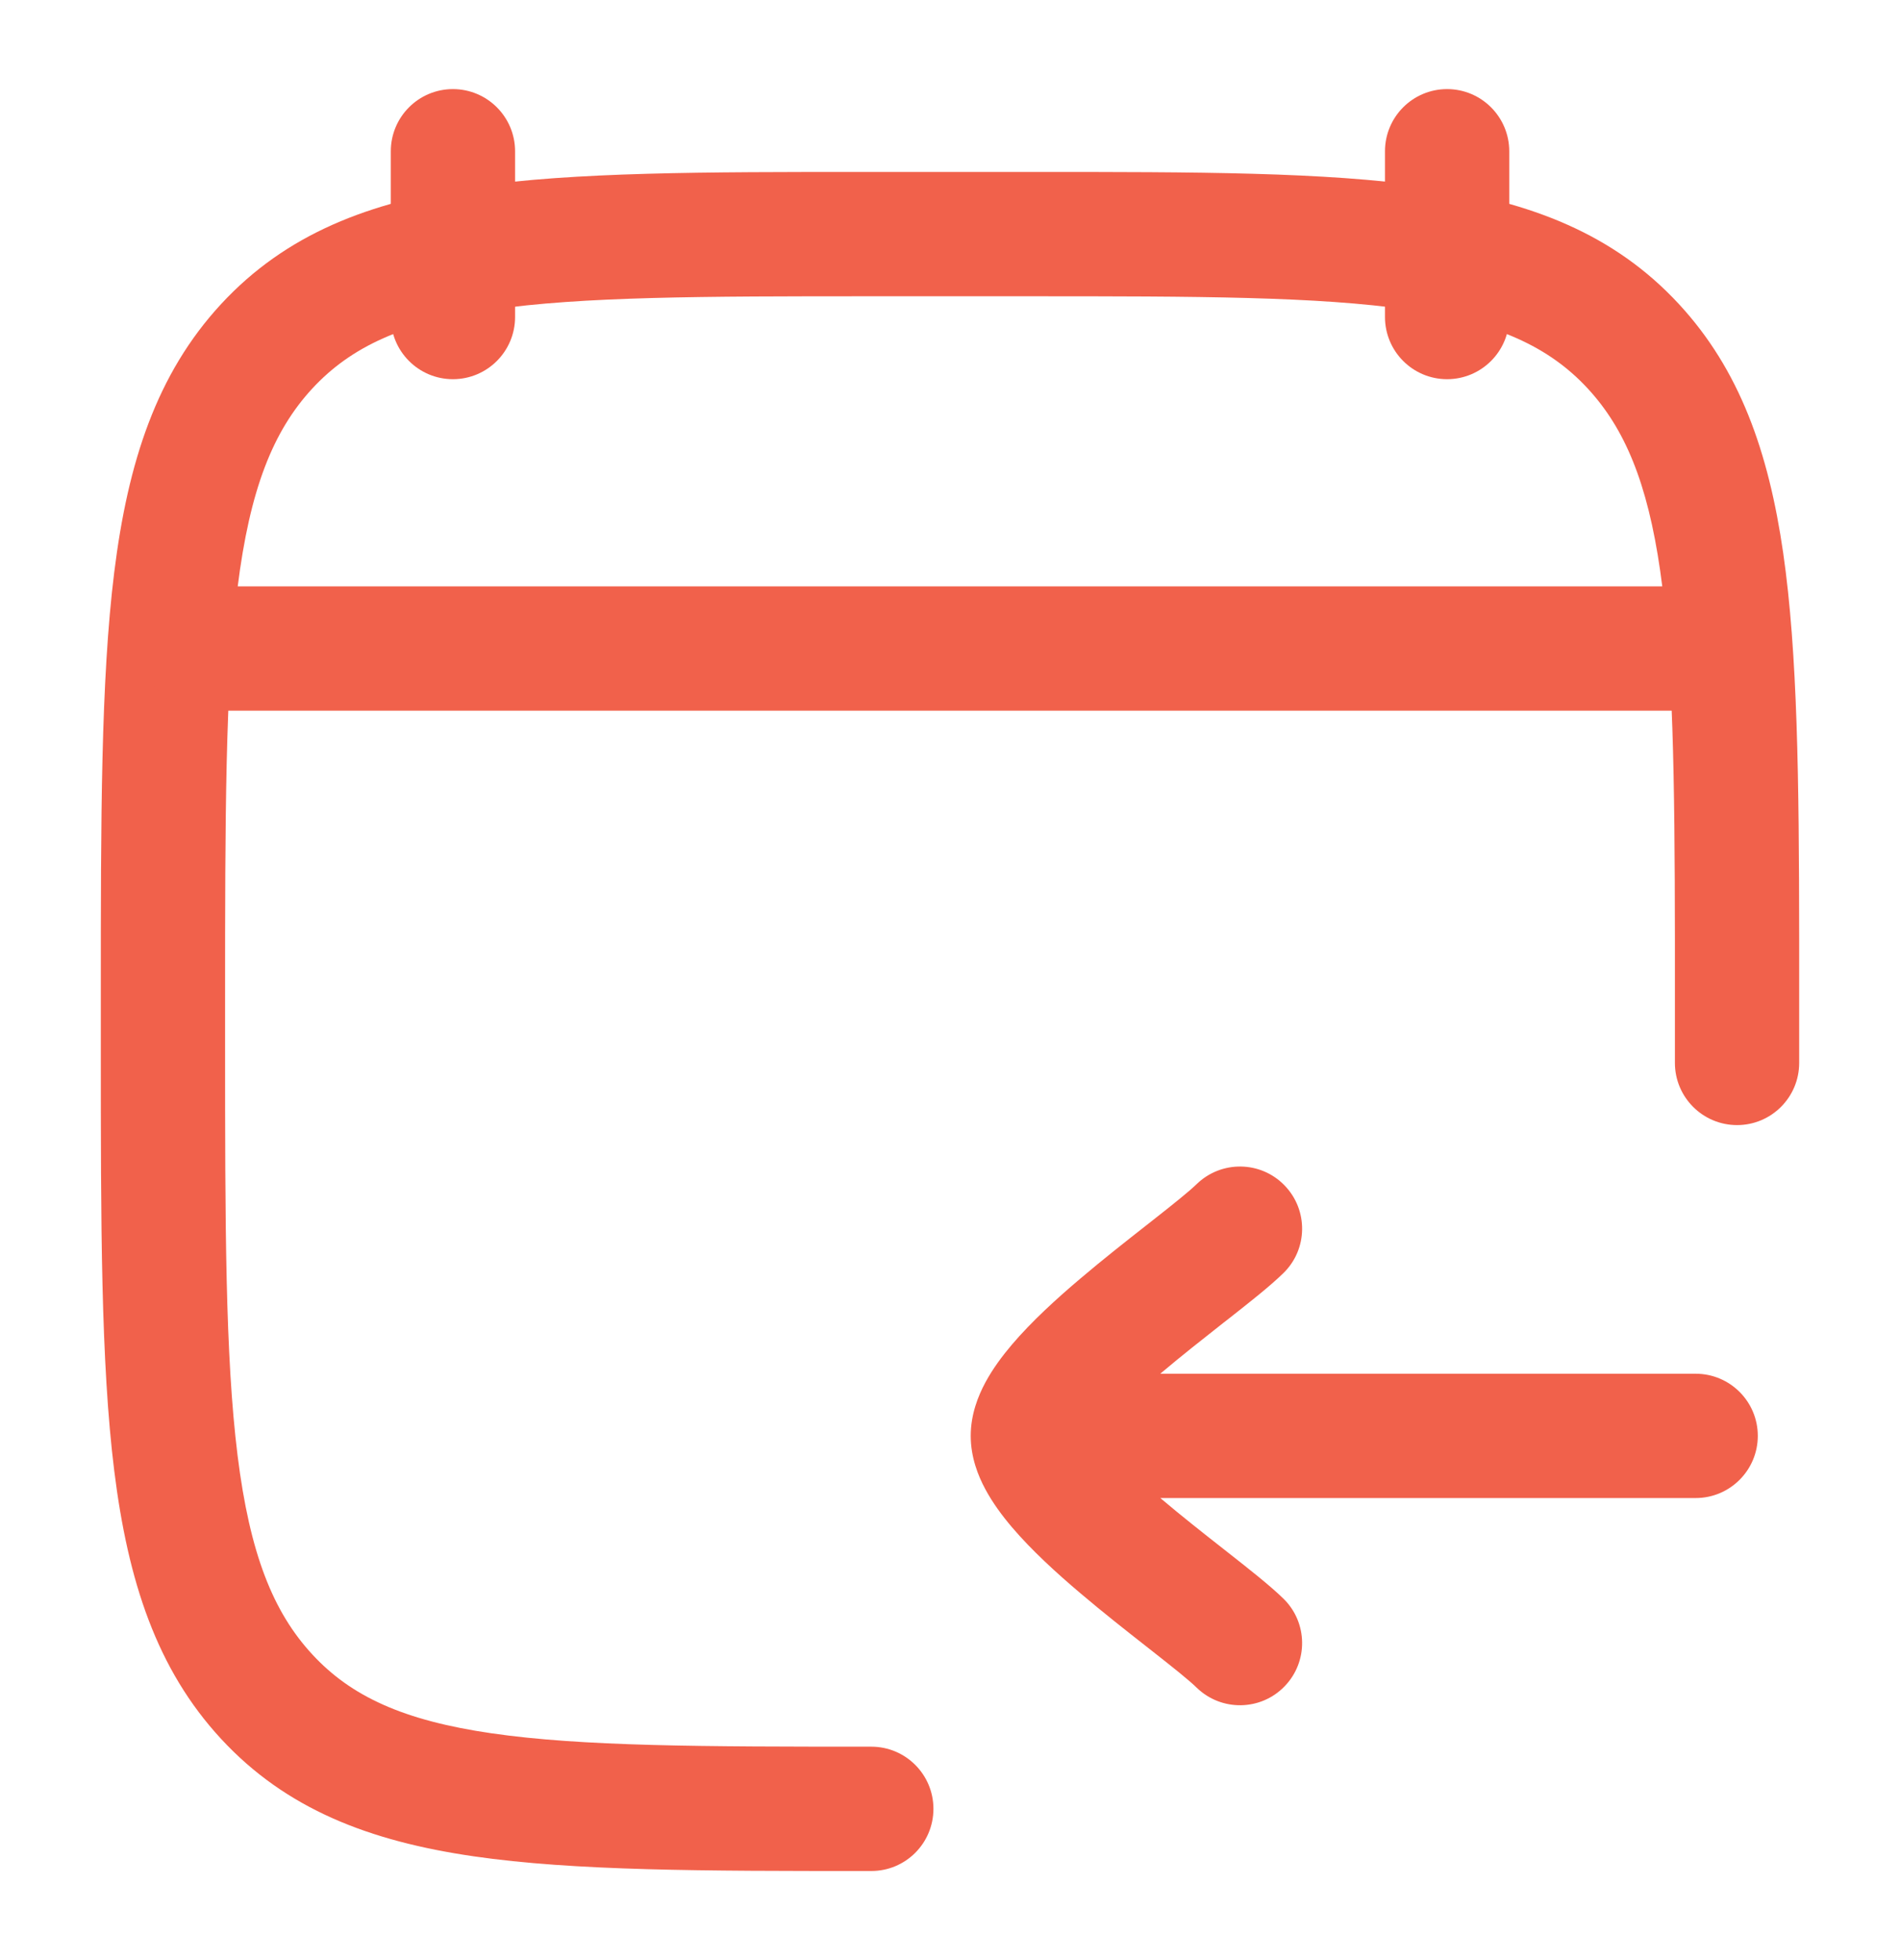
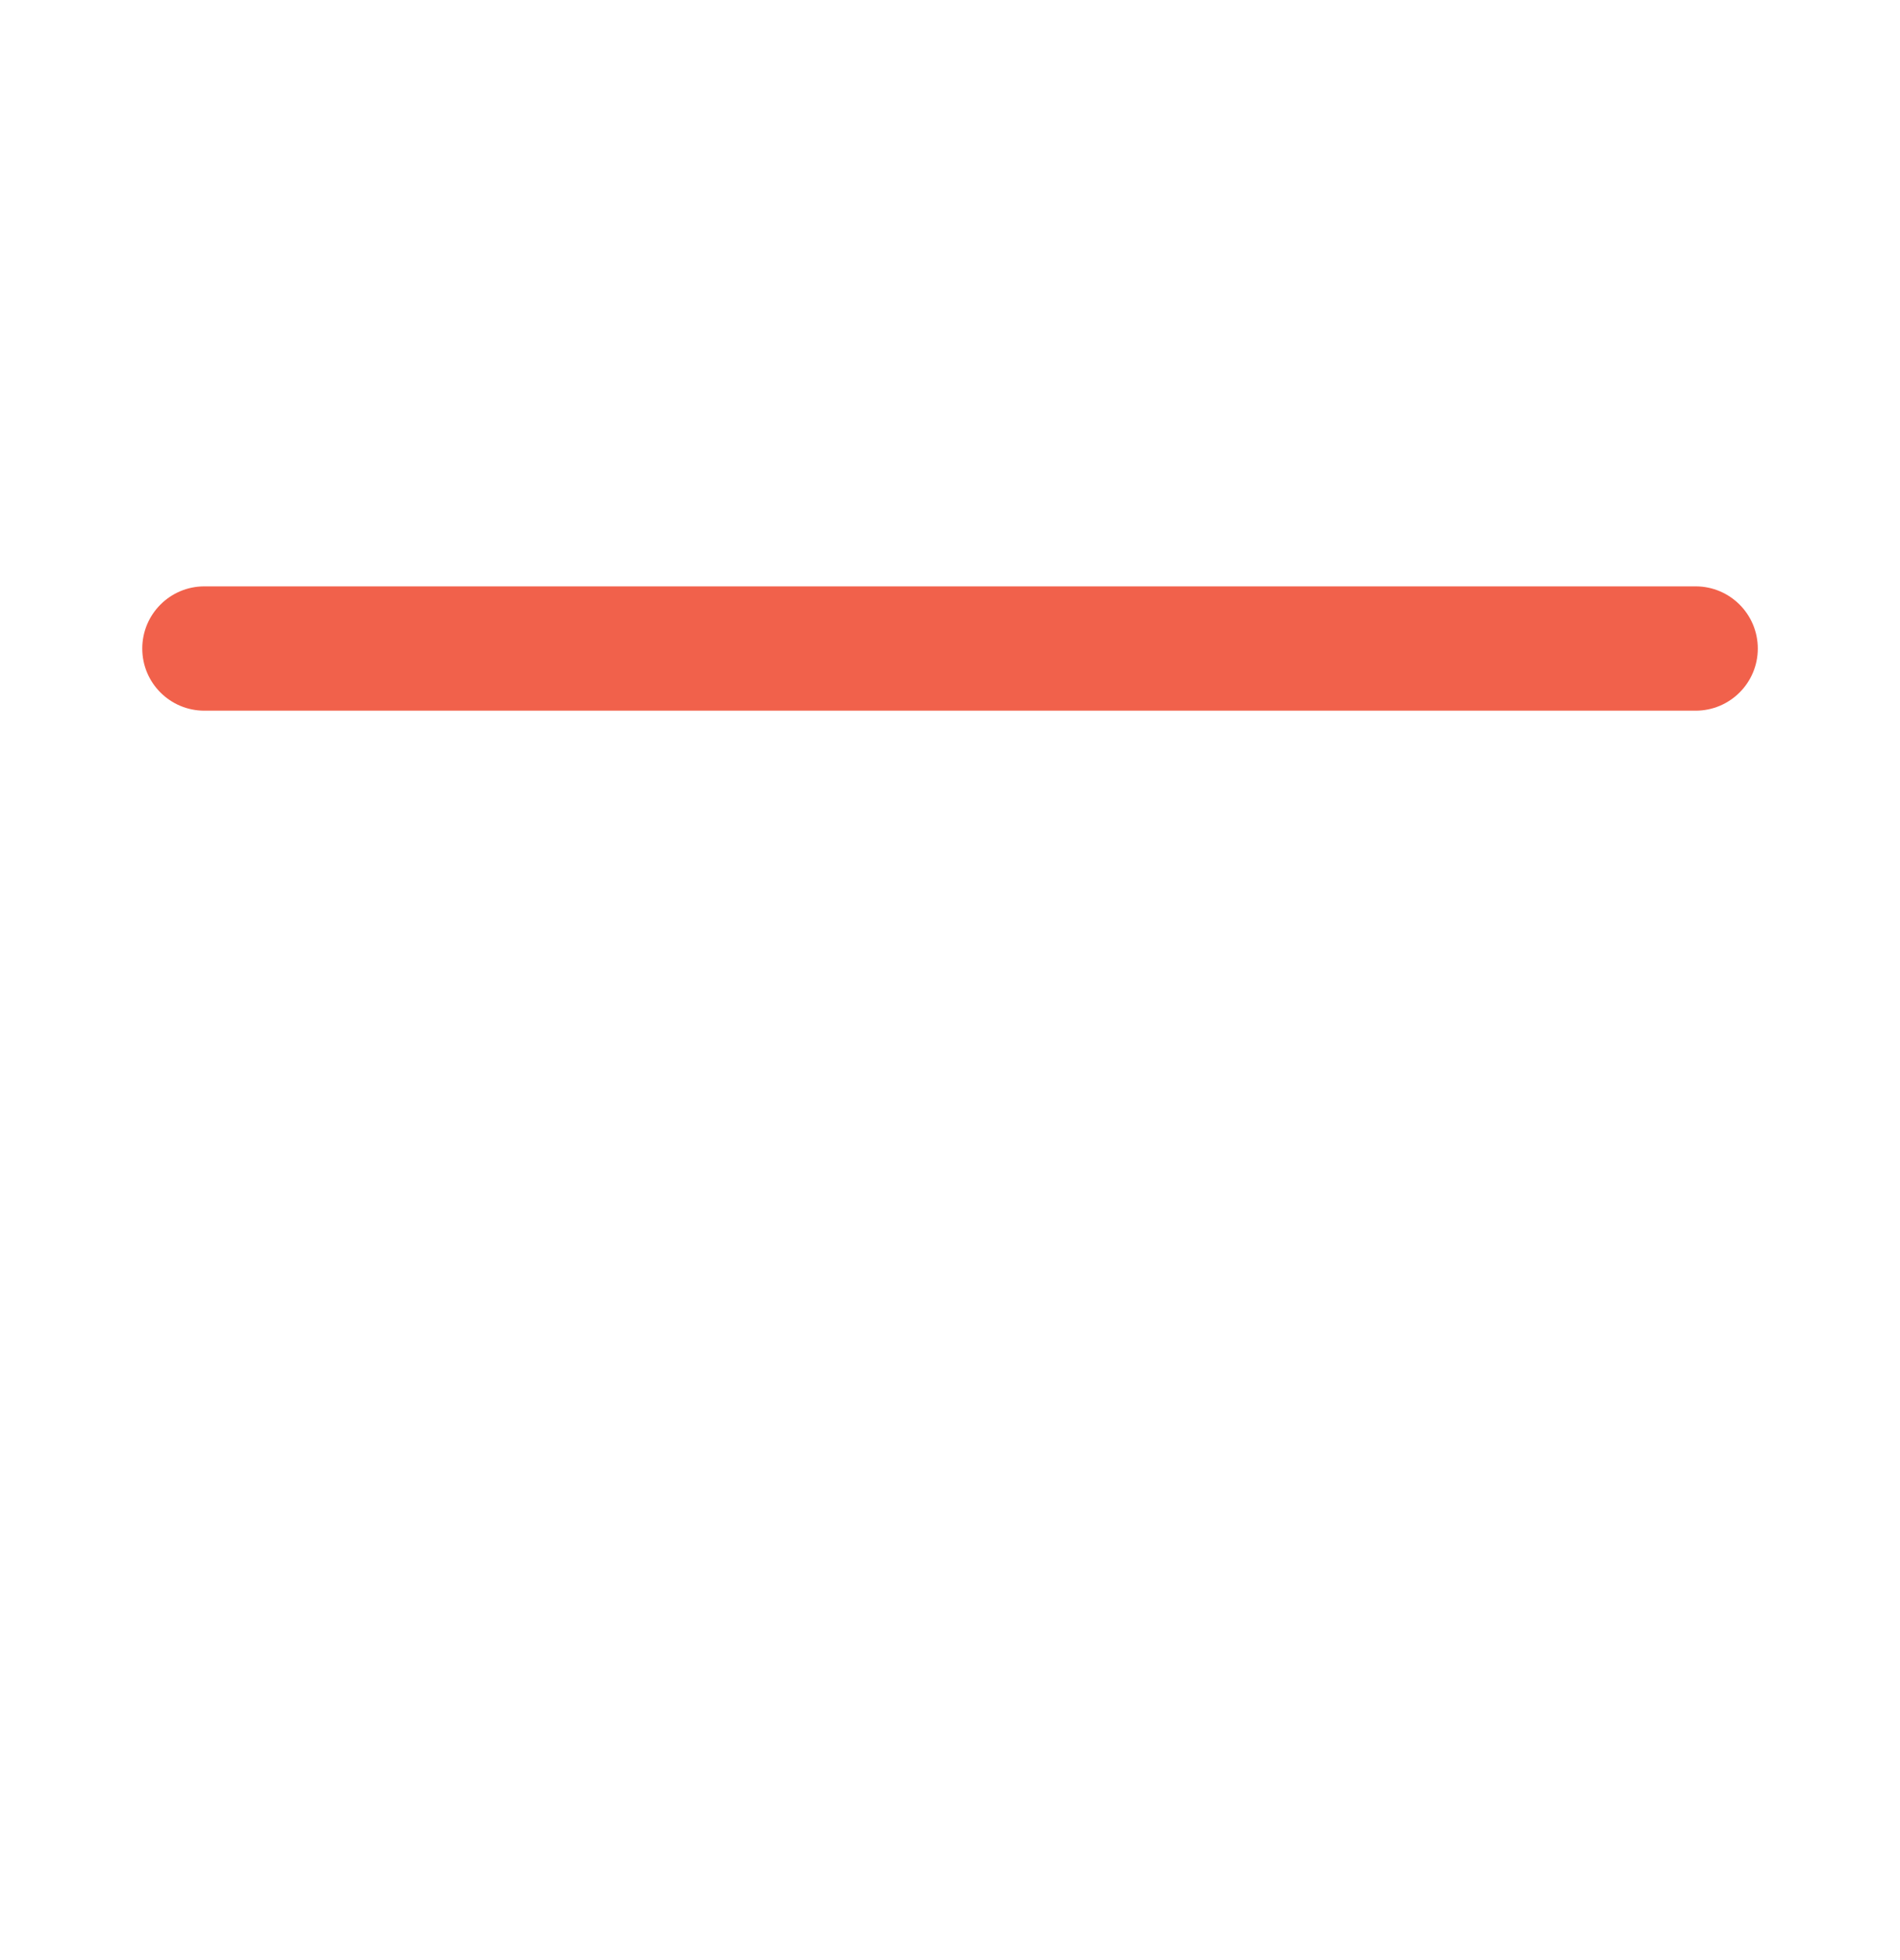
<svg xmlns="http://www.w3.org/2000/svg" width="32" height="33" viewBox="0 0 32 33" fill="none">
-   <path fill-rule="evenodd" clip-rule="evenodd" d="M7.628 1.5C8.206 1.5 8.675 1.969 8.675 2.547V5.337C8.675 5.915 8.206 6.384 7.628 6.384C7.05 6.384 6.582 5.915 6.582 5.337V2.547C6.582 1.969 7.05 1.5 7.628 1.5ZM24.372 1.5C24.95 1.5 25.419 1.969 25.419 2.547V5.337C25.419 5.915 24.95 6.384 24.372 6.384C23.794 6.384 23.326 5.915 23.326 5.337V2.547C23.326 1.969 23.794 1.5 24.372 1.5Z" fill="#F1614B" />
-   <path fill-rule="evenodd" clip-rule="evenodd" d="M14.59 2.895H17.41C20.151 2.895 22.322 2.895 24.022 3.142C25.778 3.398 27.181 3.935 28.277 5.12C29.299 6.225 29.786 7.603 30.033 9.311C30.276 10.995 30.299 13.122 30.302 15.801V17.895C30.302 18.473 29.834 18.942 29.256 18.942C28.678 18.942 28.209 18.473 28.209 17.895V15.803C28.206 13.088 28.179 11.118 27.961 9.61C27.747 8.125 27.364 7.215 26.741 6.541C26.09 5.838 25.213 5.431 23.721 5.214C22.189 4.991 20.17 4.988 17.326 4.988H14.675C11.831 4.988 9.811 4.991 8.28 5.214C6.787 5.431 5.911 5.838 5.26 6.541C4.598 7.257 4.207 8.238 4.001 9.893C3.793 11.569 3.791 13.772 3.791 16.839V17.556C3.791 20.623 3.793 22.826 4.001 24.503C4.207 26.157 4.598 27.139 5.26 27.854C5.911 28.558 6.787 28.965 8.28 29.182C9.811 29.404 11.831 29.407 14.675 29.407C15.253 29.407 15.721 29.876 15.721 30.453C15.721 31.032 15.253 31.5 14.675 31.5H14.59C11.85 31.5 9.678 31.5 7.979 31.253C6.223 30.998 4.819 30.46 3.723 29.275C2.638 28.102 2.155 26.619 1.924 24.761C1.698 22.941 1.698 20.607 1.698 17.63V16.765C1.698 13.788 1.698 11.455 1.924 9.634C2.155 7.776 2.638 6.294 3.723 5.12C4.819 3.935 6.223 3.398 7.979 3.142C9.678 2.895 11.85 2.895 14.59 2.895Z" fill="#F1614B" />
-   <path fill-rule="evenodd" clip-rule="evenodd" d="M21.634 19.957C22.037 20.371 22.028 21.034 21.613 21.436C21.388 21.656 21.029 21.938 20.688 22.206C20.661 22.227 20.635 22.247 20.608 22.268C20.265 22.538 19.899 22.826 19.552 23.119C19.548 23.122 19.545 23.125 19.542 23.128L28.558 23.128C29.136 23.128 29.605 23.596 29.605 24.174C29.605 24.752 29.136 25.221 28.558 25.221L19.542 25.221C19.545 25.224 19.548 25.227 19.552 25.229C19.899 25.523 20.265 25.811 20.608 26.08C20.635 26.101 20.661 26.122 20.688 26.143C21.029 26.411 21.388 26.693 21.613 26.912C22.028 27.315 22.037 27.978 21.634 28.392C21.232 28.807 20.569 28.816 20.154 28.413C20.027 28.289 19.773 28.086 19.395 27.789C19.367 27.767 19.339 27.745 19.311 27.723C18.973 27.458 18.577 27.147 18.199 26.826C17.793 26.483 17.372 26.098 17.045 25.714C16.881 25.521 16.719 25.304 16.594 25.07C16.473 24.845 16.349 24.535 16.349 24.174C16.349 23.814 16.473 23.504 16.594 23.278C16.719 23.045 16.881 22.828 17.045 22.635C17.372 22.251 17.793 21.866 18.199 21.523C18.577 21.202 18.973 20.891 19.311 20.626C19.339 20.604 19.367 20.582 19.395 20.56C19.773 20.263 20.027 20.059 20.154 19.936C20.569 19.533 21.232 19.542 21.634 19.957Z" fill="#F1614B" />
  <path fill-rule="evenodd" clip-rule="evenodd" d="M2.396 10.919C2.396 10.341 2.864 9.872 3.442 9.872H28.558C29.136 9.872 29.605 10.341 29.605 10.919C29.605 11.497 29.136 11.965 28.558 11.965H3.442C2.864 11.965 2.396 11.497 2.396 10.919Z" fill="#F1614B" />
</svg>